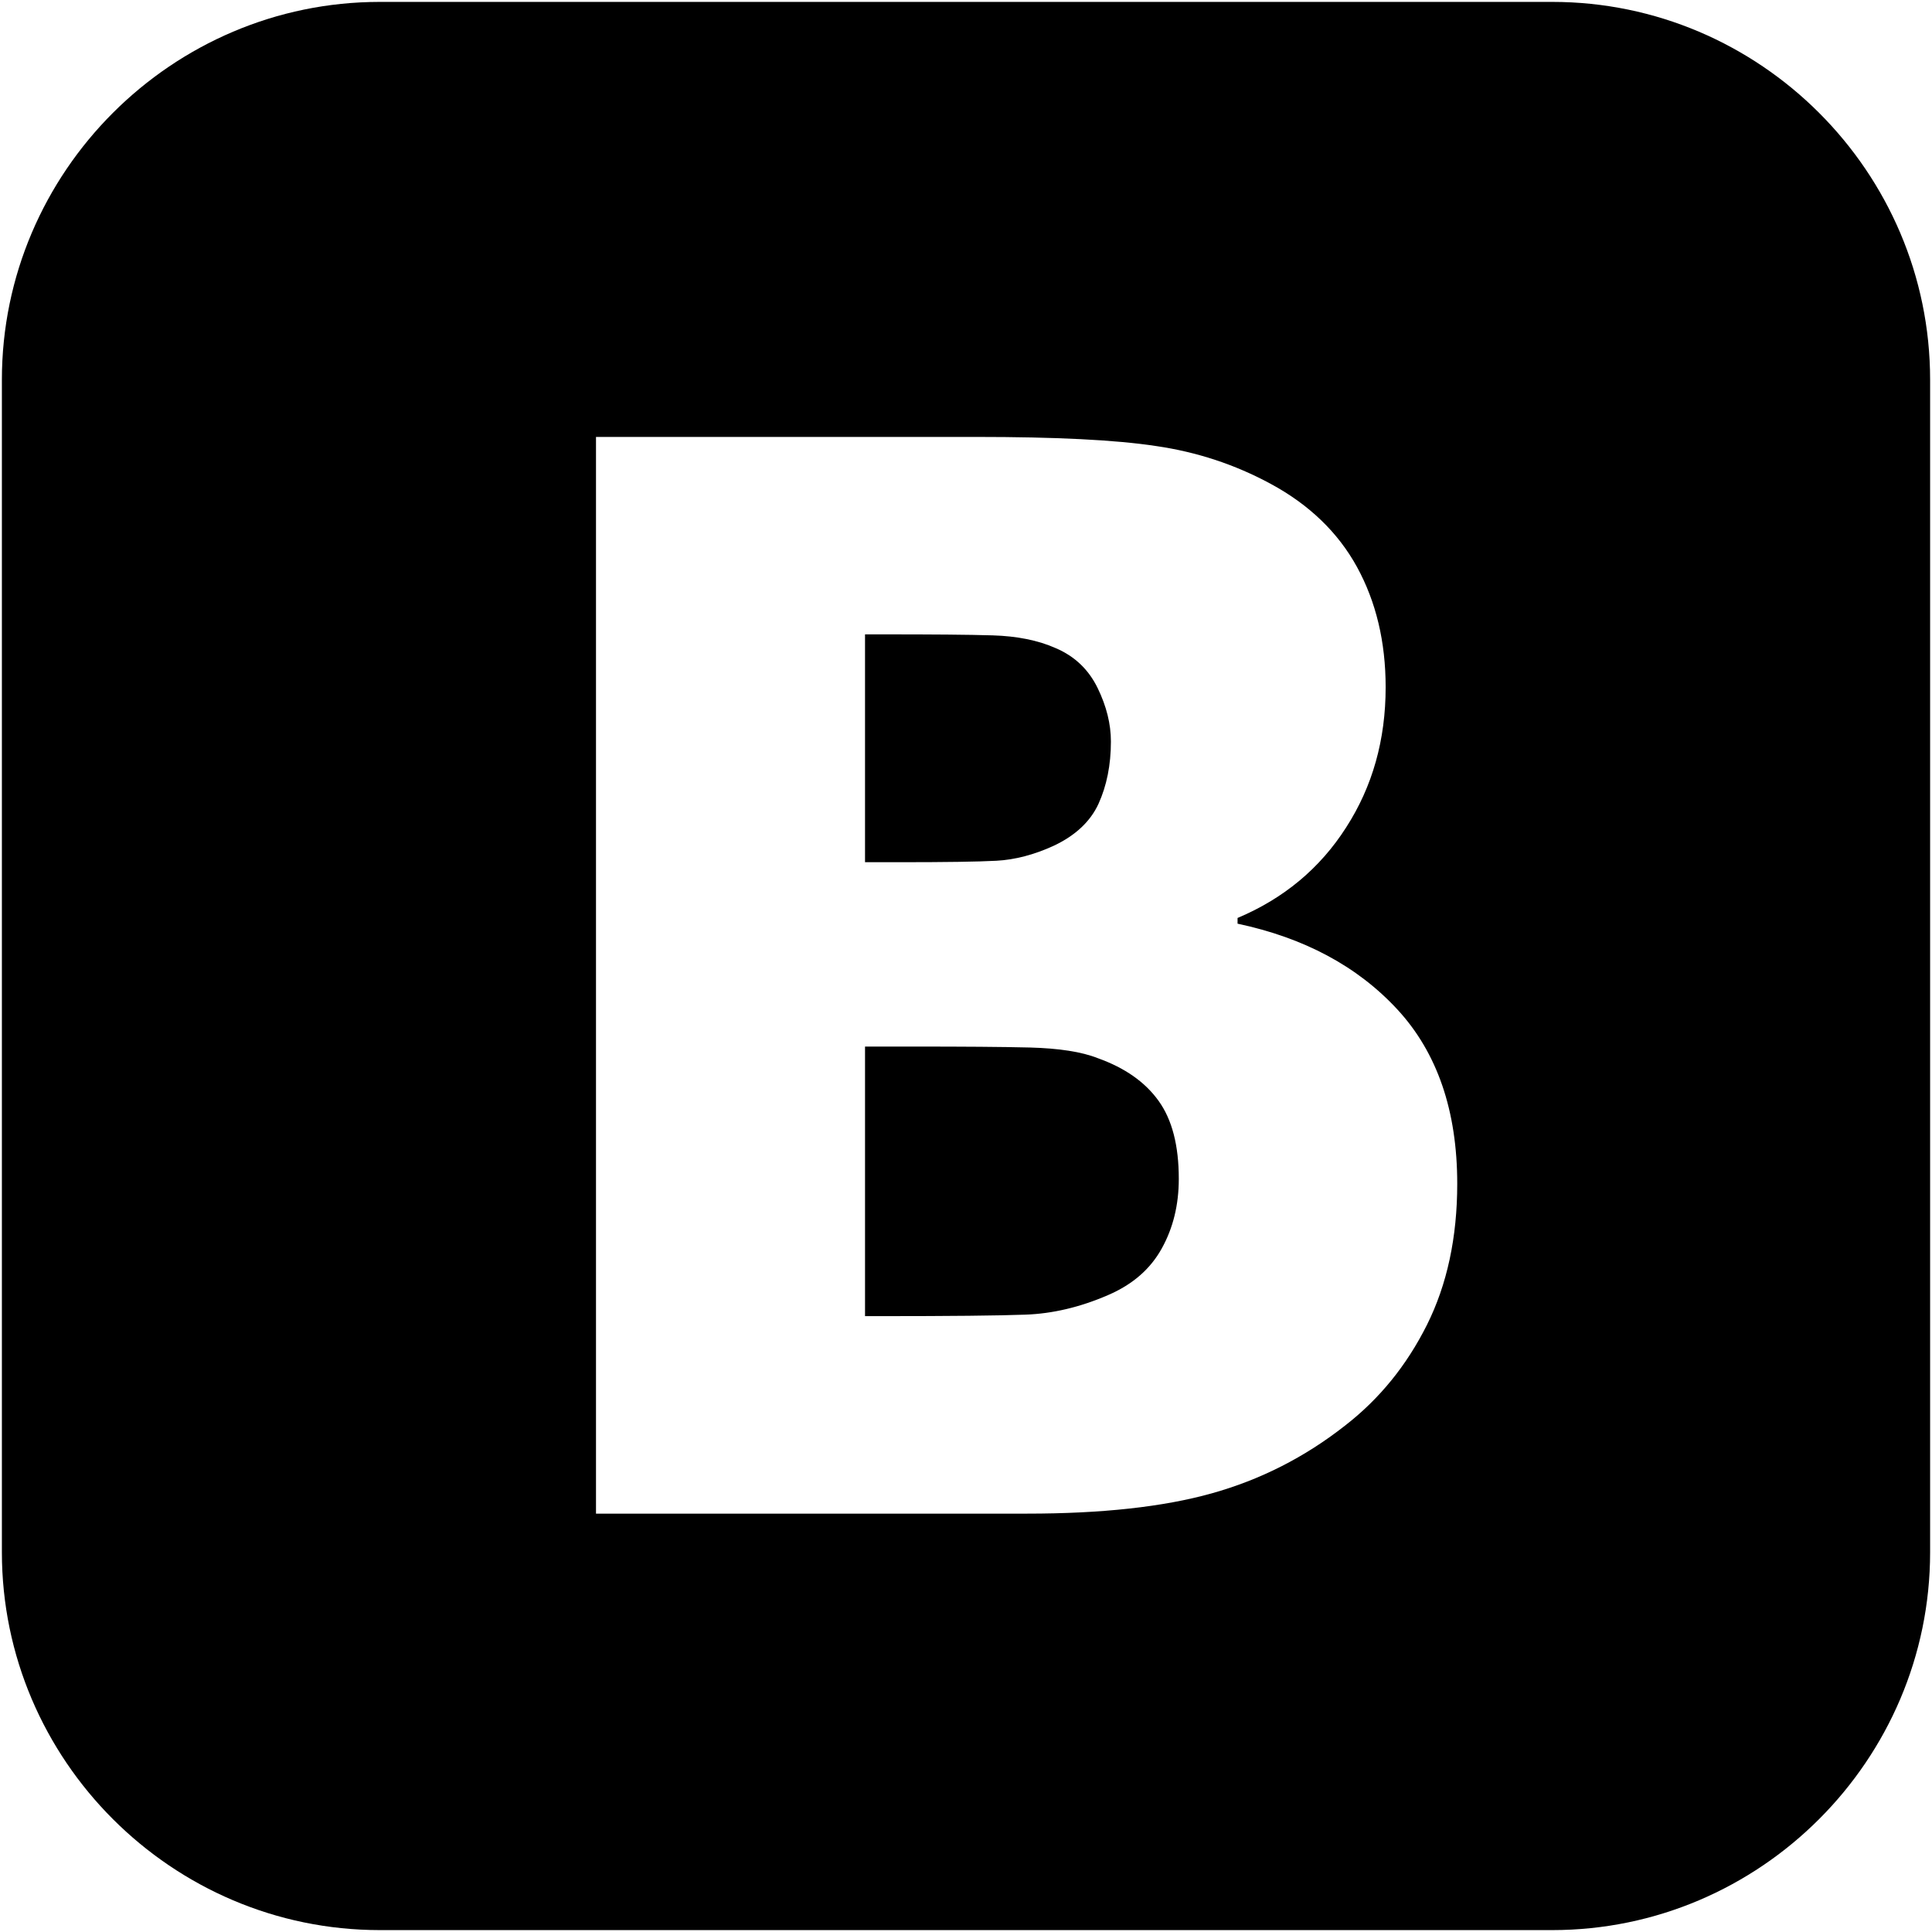
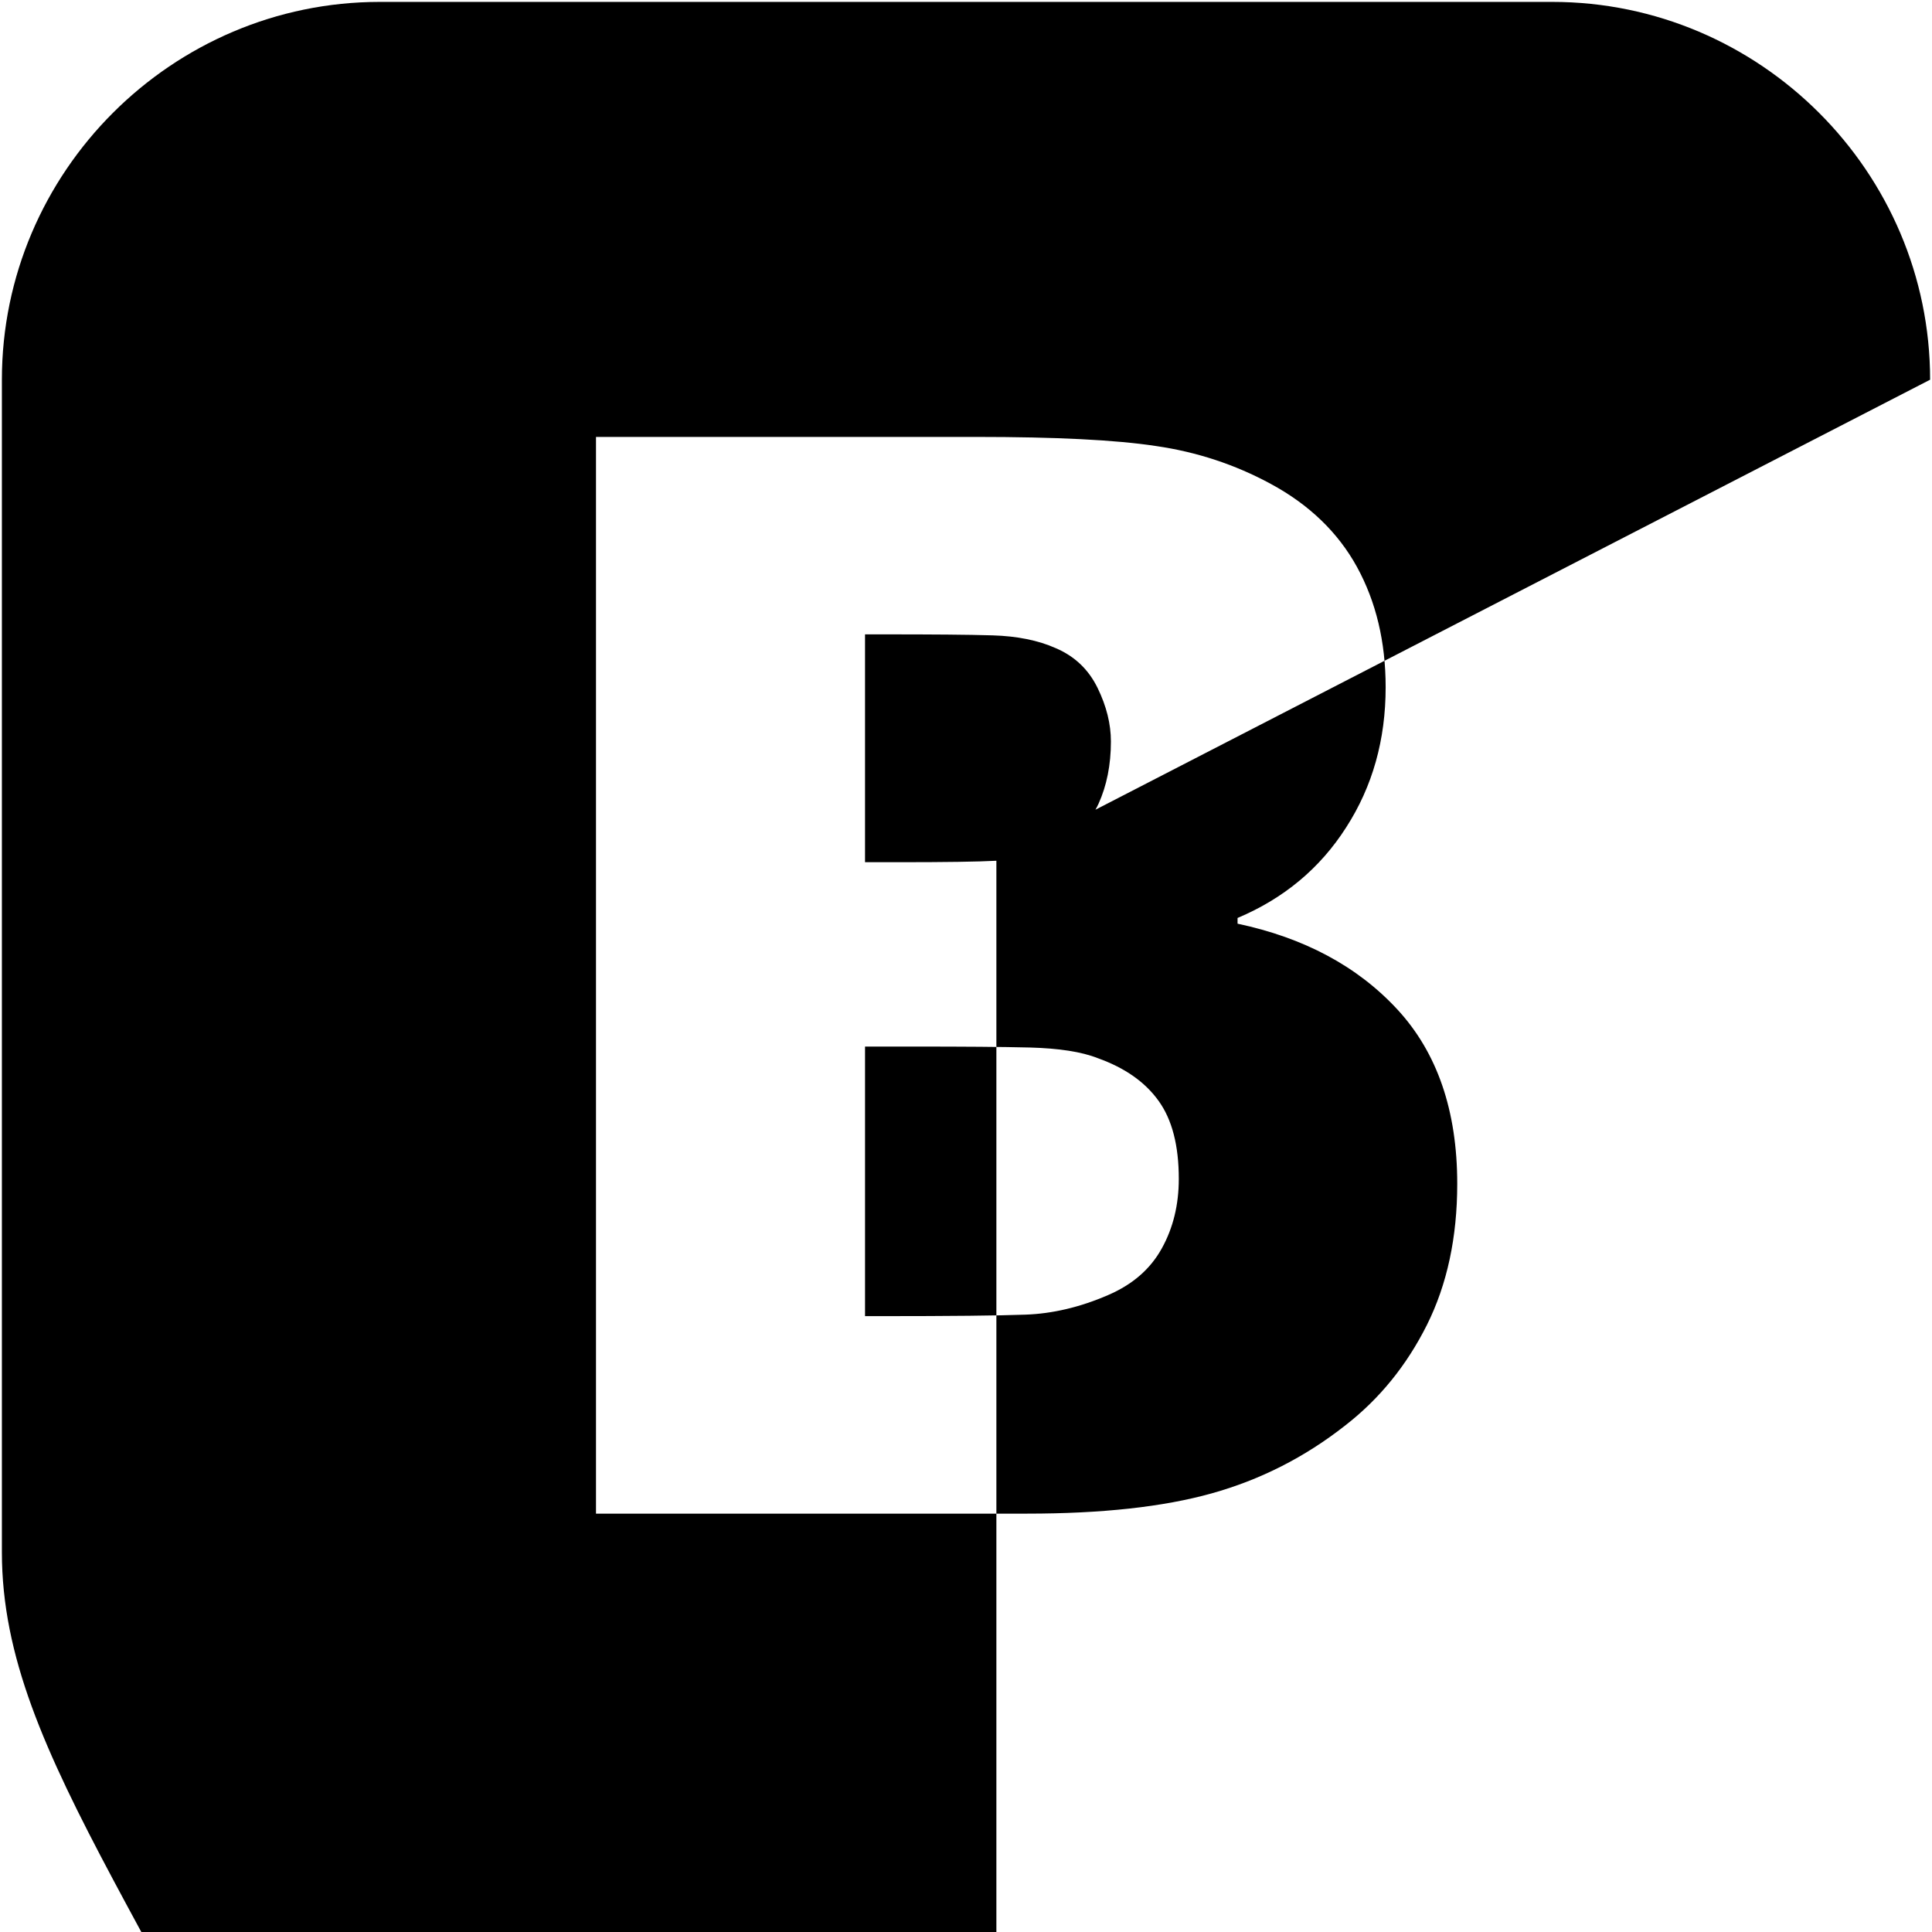
<svg xmlns="http://www.w3.org/2000/svg" fill="#000000" version="1.1" width="800px" height="800px" viewBox="0 0 512 512" enable-background="new 0 0 512 512" xml:space="preserve">
  <g id="e6c6b53d3c8160b22dad35a0f7105ff8">
-     <path display="inline" d="M307.041,291.743c3.585,4.979,5.351,11.843,5.351,20.672c0,6.864-1.5,13.024-4.514,18.441   c-3.015,5.443-7.714,9.559-14.272,12.373c-7.382,3.2-14.711,4.913-21.827,5.165c-7.143,0.266-20.021,0.398-38.661,0.398h-3.877   v-71.441h13.224c12.746,0,22.969,0.066,30.55,0.253c7.581,0.212,13.608,1.115,17.923,2.827   C298.066,282.981,303.43,286.712,307.041,291.743z M264.052,228.109c4.899-0.266,10.011-1.58,15.241-3.996   c5.683-2.682,9.679-6.413,11.83-11.112c2.164-4.779,3.279-10.276,3.279-16.489c0-4.647-1.169-9.36-3.532-14.206   c-2.363-4.833-6.014-8.364-11.06-10.528c-4.713-2.098-10.263-3.2-16.741-3.399c-6.479-0.198-16.091-0.265-28.85-0.265h-4.979   v60.381h9.028C250.51,228.494,259.14,228.375,264.052,228.109z M511.5,100.628v310.737c0,55.071-45.061,100.131-100.132,100.131   H100.645C45.573,511.496,0.5,466.437,0.5,411.365V100.628C0.5,45.558,45.573,0.504,100.645,0.504h310.724   C466.439,0.504,511.5,45.558,511.5,100.628z M386.183,313.729c0-19.37-5.298-34.798-15.905-46.256   c-10.582-11.431-24.721-18.958-42.313-22.689v-1.514c12.228-5.15,21.854-13.143,28.783-24.003   c6.997-10.86,10.462-23.221,10.462-37.148c0-12.041-2.549-22.649-7.594-31.863c-5.032-9.161-12.692-16.542-22.889-22.039   c-9.427-5.111-19.557-8.443-30.351-10.011c-10.807-1.646-26.686-2.416-47.636-2.416H157.945v285.339H272.15   c19.835,0,36.112-1.779,48.938-5.364c12.892-3.598,24.668-9.559,35.395-17.989c9.095-7.063,16.277-15.905,21.654-26.633   C383.501,340.415,386.183,327.909,386.183,313.729z">
+     <path display="inline" d="M307.041,291.743c3.585,4.979,5.351,11.843,5.351,20.672c0,6.864-1.5,13.024-4.514,18.441   c-3.015,5.443-7.714,9.559-14.272,12.373c-7.382,3.2-14.711,4.913-21.827,5.165c-7.143,0.266-20.021,0.398-38.661,0.398h-3.877   v-71.441h13.224c12.746,0,22.969,0.066,30.55,0.253c7.581,0.212,13.608,1.115,17.923,2.827   C298.066,282.981,303.43,286.712,307.041,291.743z M264.052,228.109c4.899-0.266,10.011-1.58,15.241-3.996   c5.683-2.682,9.679-6.413,11.83-11.112c2.164-4.779,3.279-10.276,3.279-16.489c0-4.647-1.169-9.36-3.532-14.206   c-2.363-4.833-6.014-8.364-11.06-10.528c-4.713-2.098-10.263-3.2-16.741-3.399c-6.479-0.198-16.091-0.265-28.85-0.265h-4.979   v60.381h9.028C250.51,228.494,259.14,228.375,264.052,228.109z v310.737c0,55.071-45.061,100.131-100.132,100.131   H100.645C45.573,511.496,0.5,466.437,0.5,411.365V100.628C0.5,45.558,45.573,0.504,100.645,0.504h310.724   C466.439,0.504,511.5,45.558,511.5,100.628z M386.183,313.729c0-19.37-5.298-34.798-15.905-46.256   c-10.582-11.431-24.721-18.958-42.313-22.689v-1.514c12.228-5.15,21.854-13.143,28.783-24.003   c6.997-10.86,10.462-23.221,10.462-37.148c0-12.041-2.549-22.649-7.594-31.863c-5.032-9.161-12.692-16.542-22.889-22.039   c-9.427-5.111-19.557-8.443-30.351-10.011c-10.807-1.646-26.686-2.416-47.636-2.416H157.945v285.339H272.15   c19.835,0,36.112-1.779,48.938-5.364c12.892-3.598,24.668-9.559,35.395-17.989c9.095-7.063,16.277-15.905,21.654-26.633   C383.501,340.415,386.183,327.909,386.183,313.729z">

</path>
  </g>
</svg>